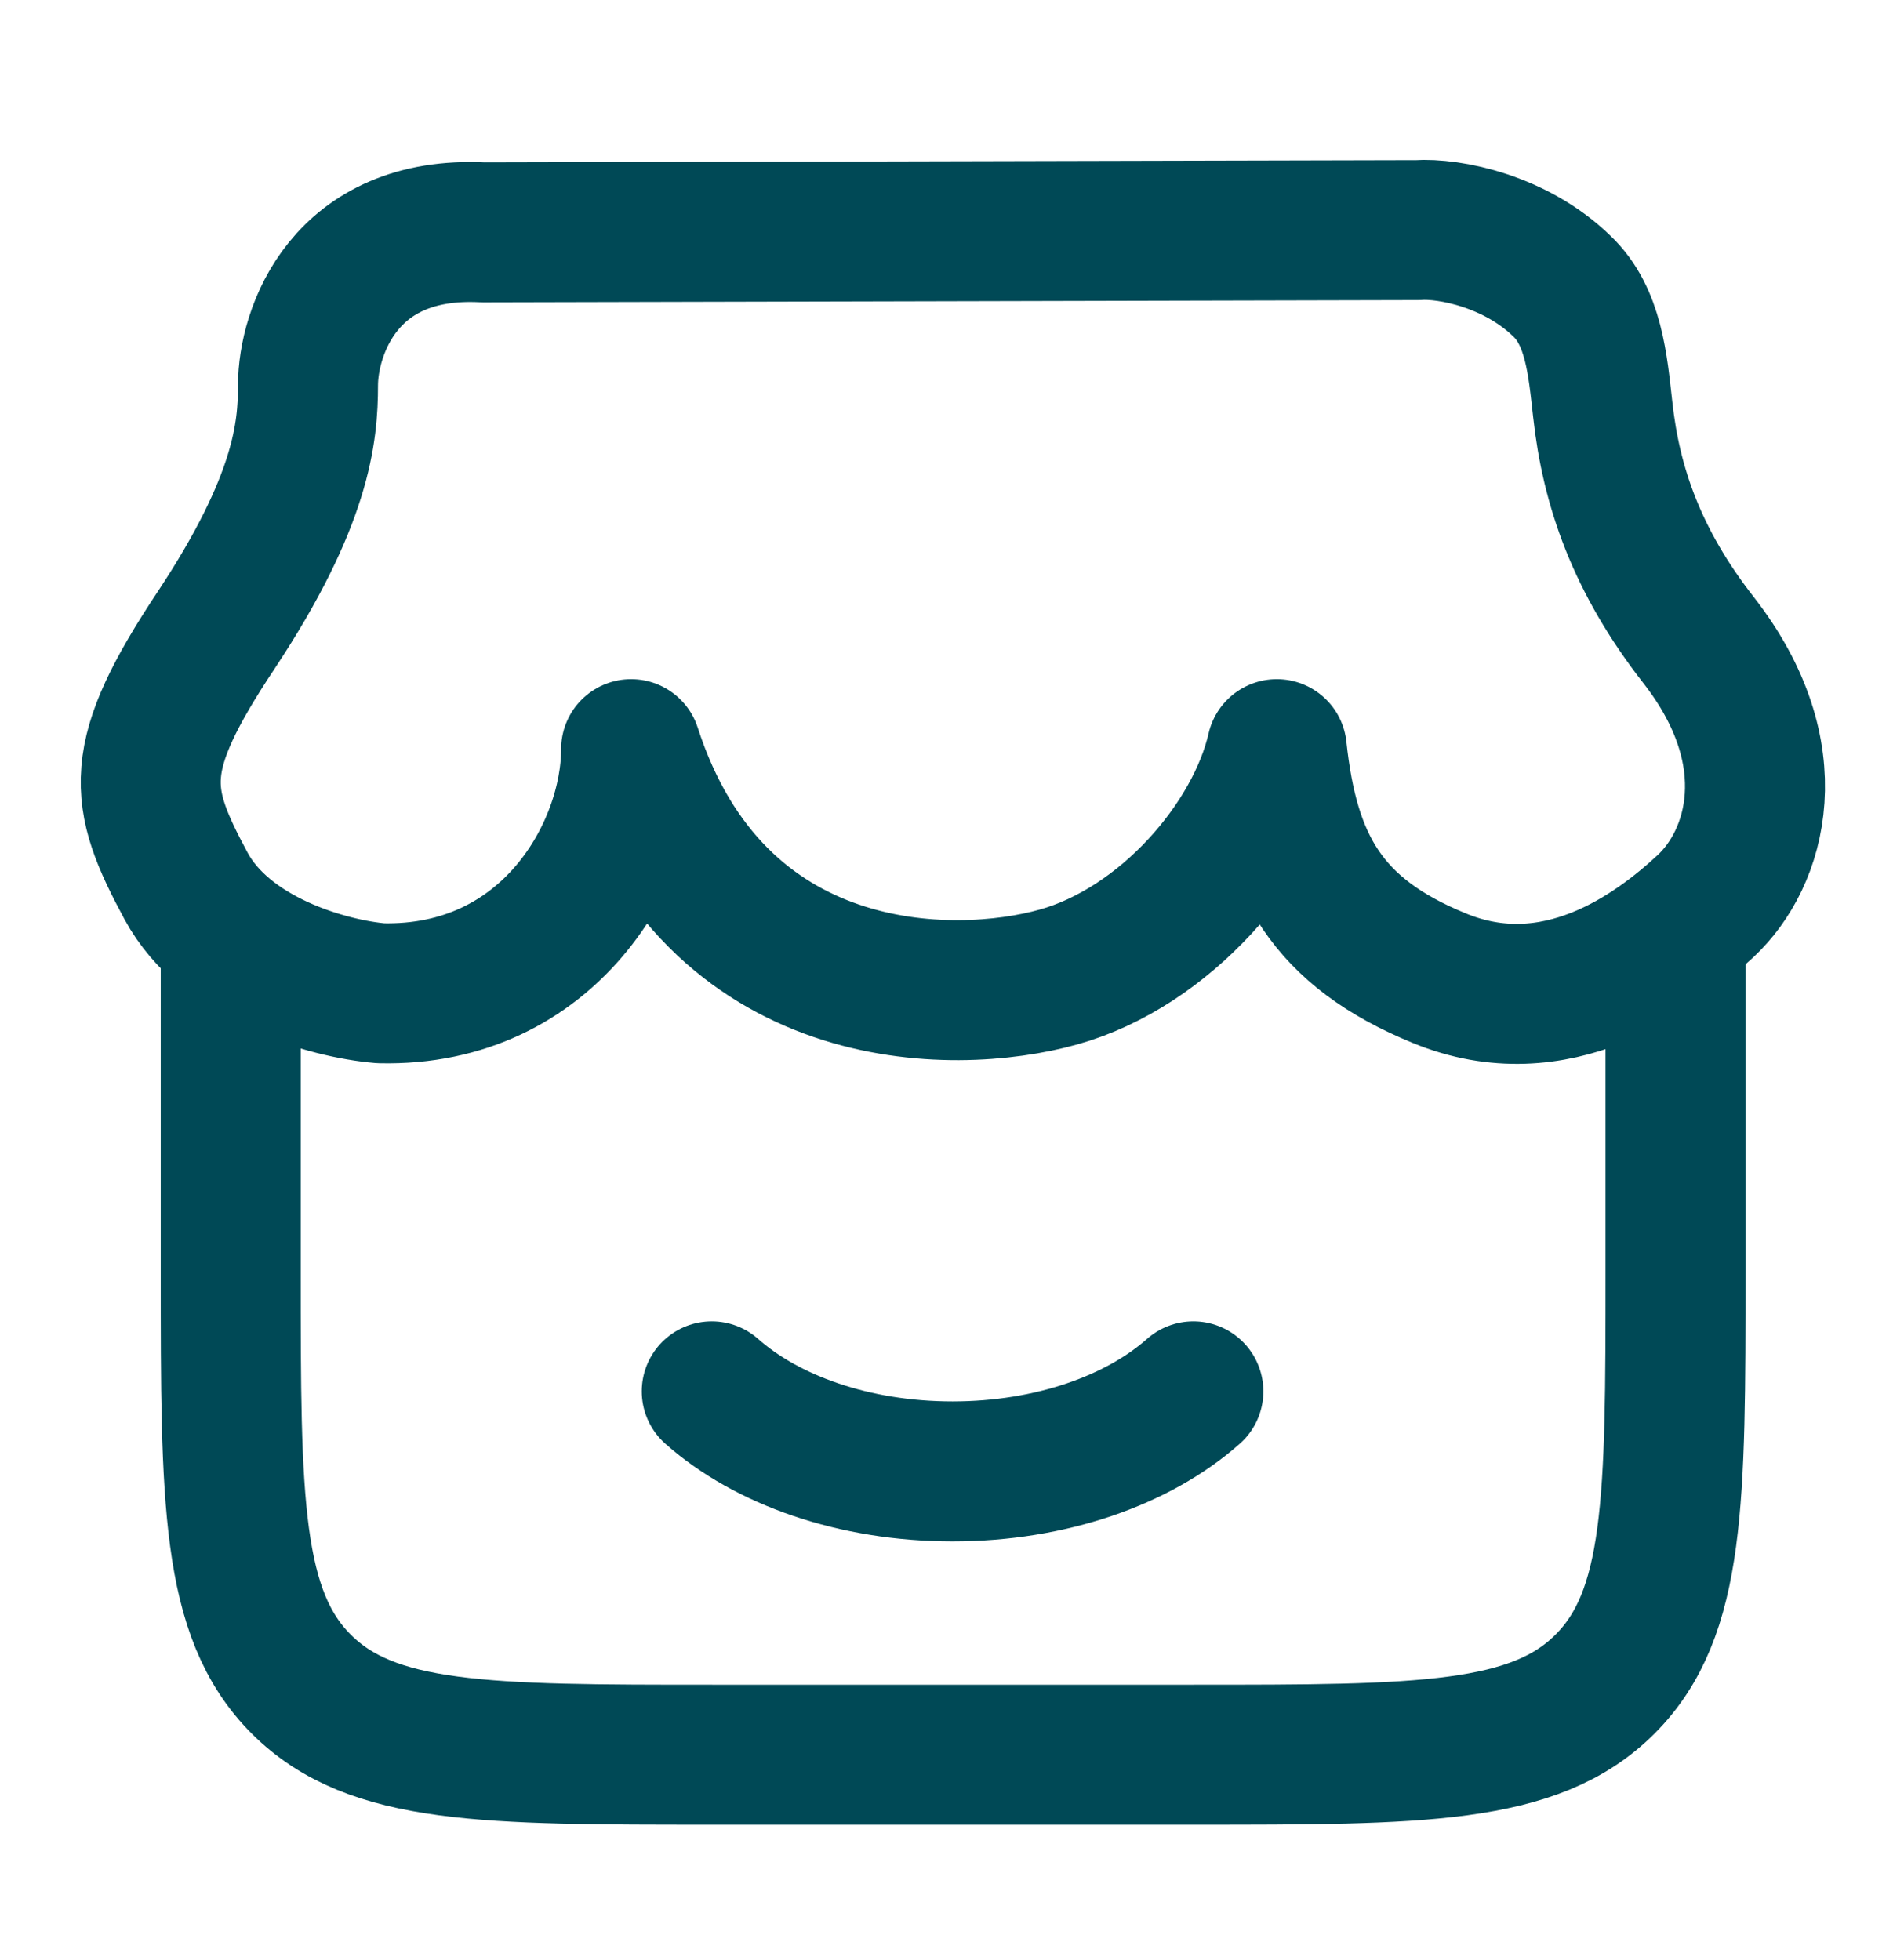
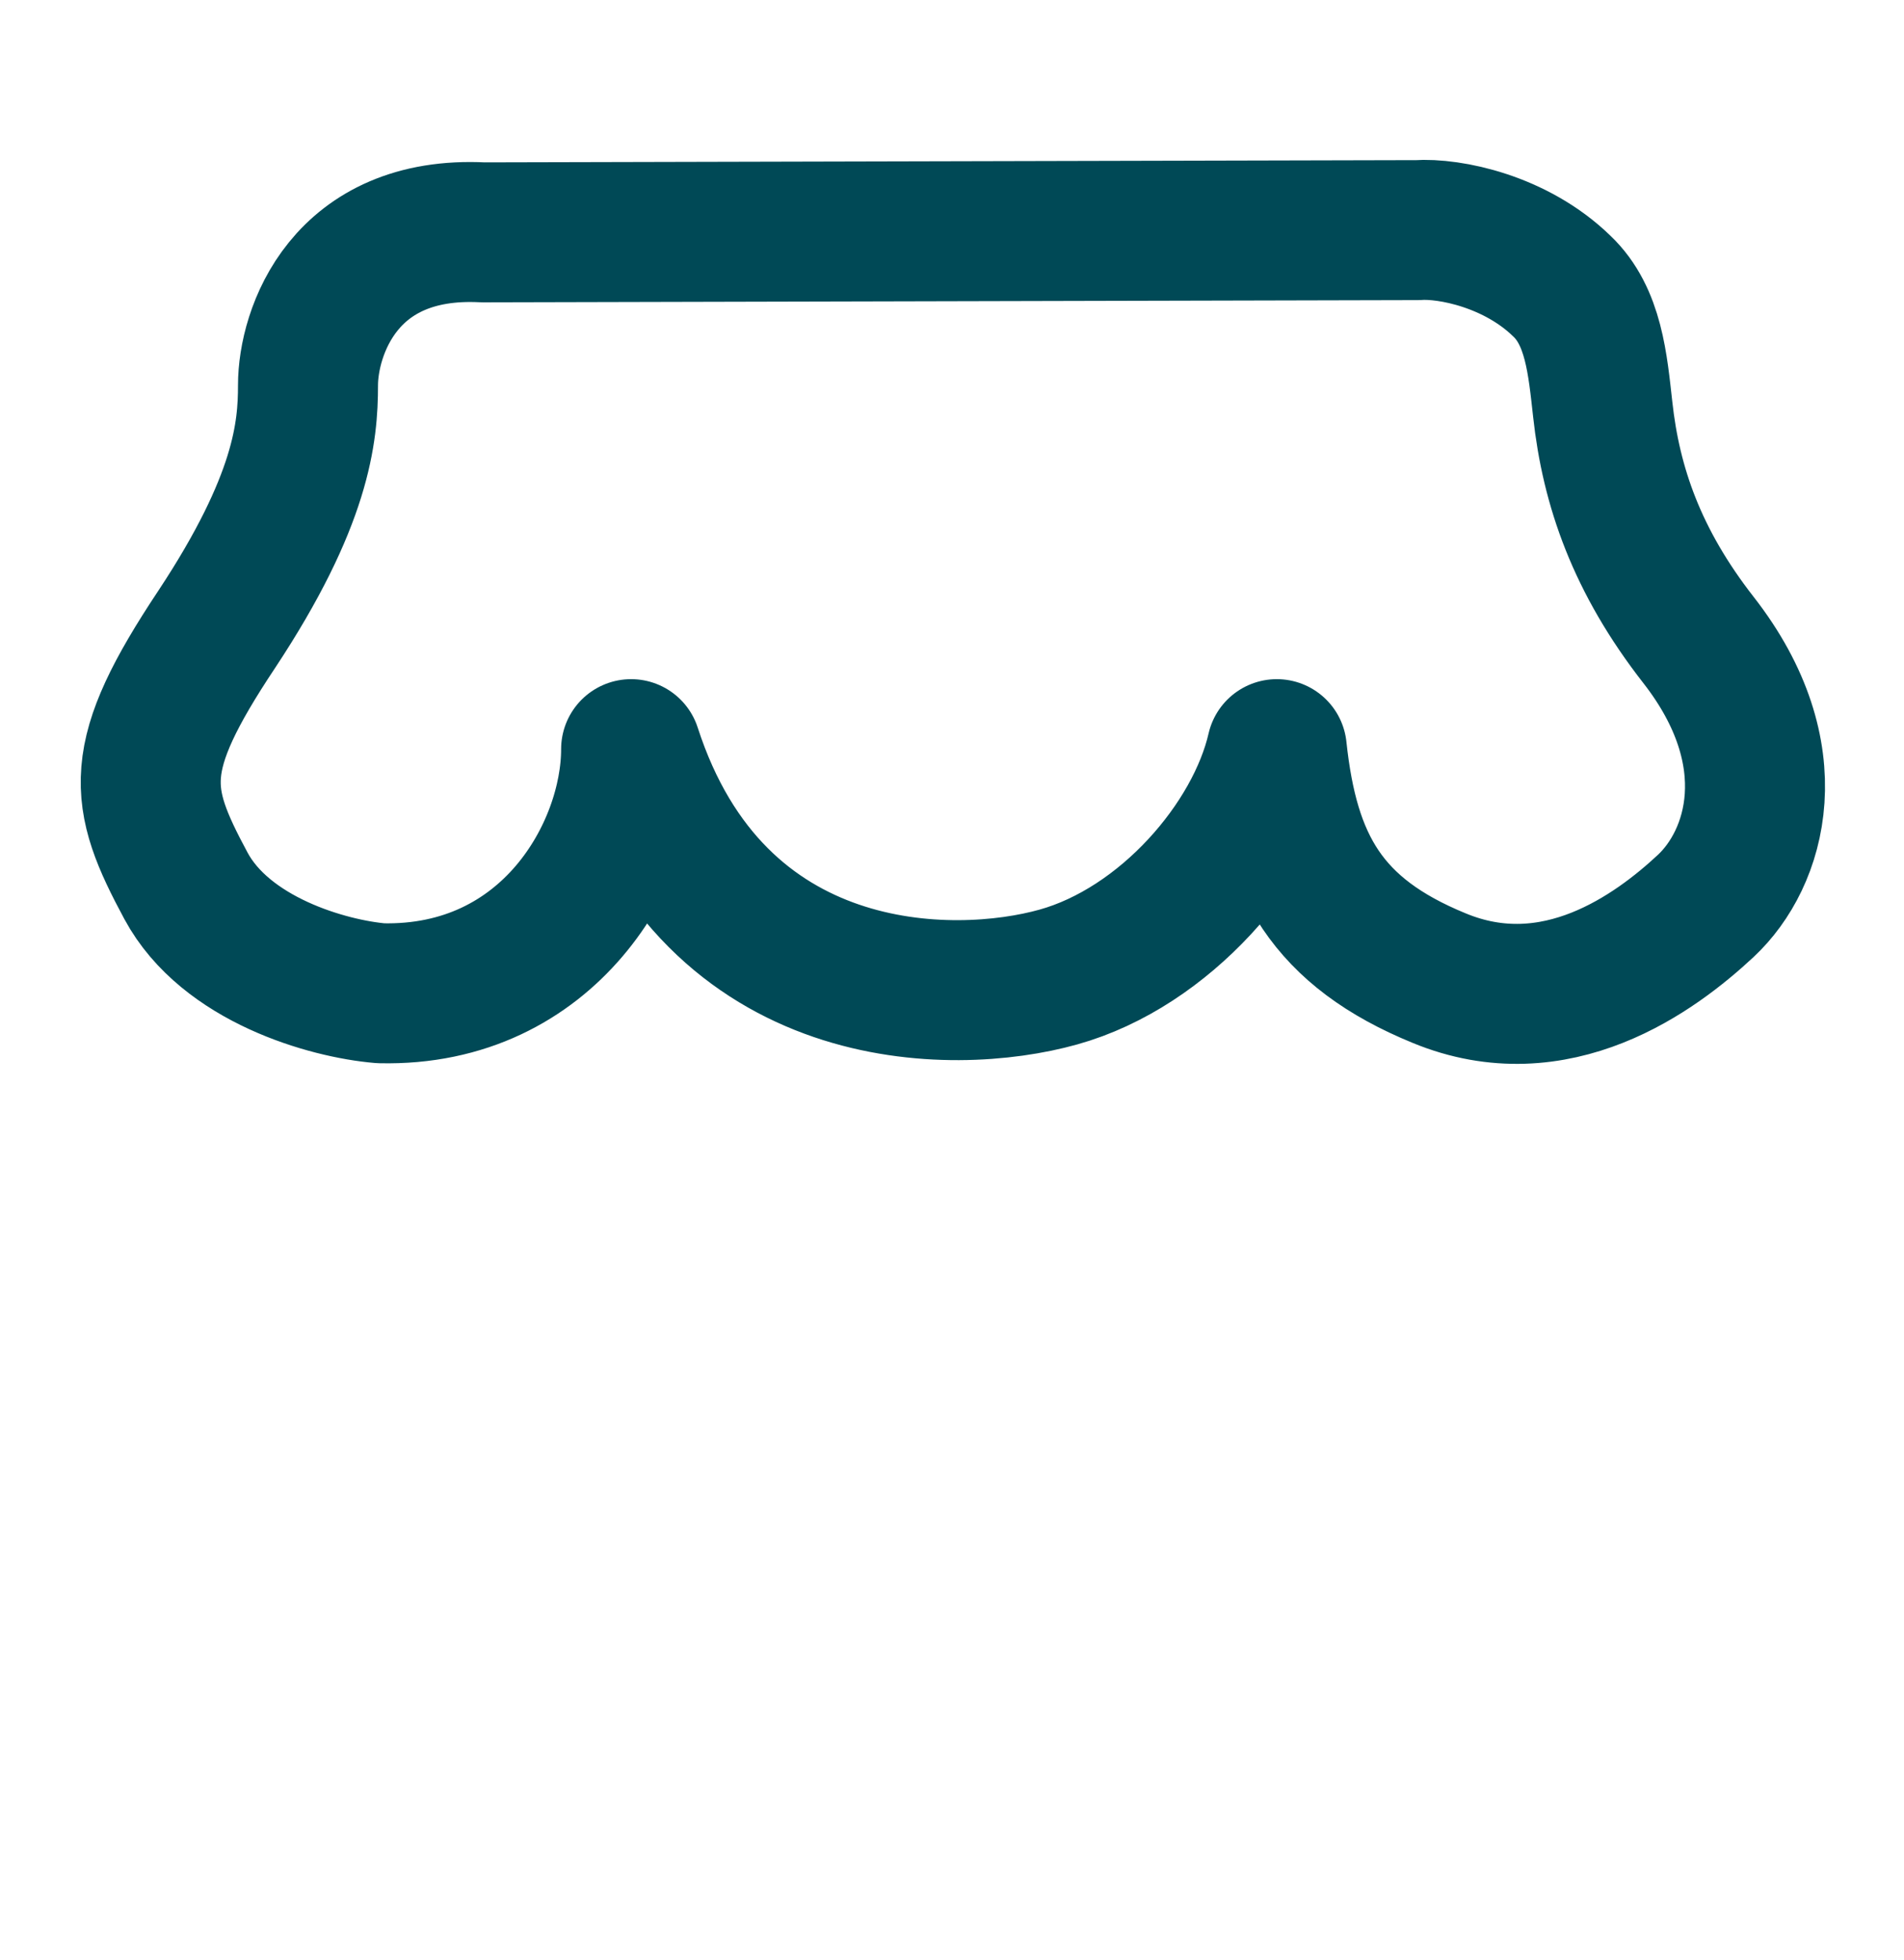
<svg xmlns="http://www.w3.org/2000/svg" width="34" height="35" viewBox="0 0 34 35" fill="none">
-   <path d="M4.12 16.78V22.73C4.12 26.79 4.12 28.82 5.38 30.08C6.64 31.34 8.67 31.34 12.72 31.34H21.32C25.37 31.34 27.4 31.34 28.66 30.08C29.92 28.82 29.92 26.79 29.92 22.73V16.98" stroke="#004956" stroke-width="2.5" stroke-linecap="round" stroke-linejoin="round" />
-   <path d="M21.31 24.85C20.33 25.72 18.77 26.28 17.01 26.28C15.25 26.28 13.69 25.72 12.71 24.85" stroke="#004956" stroke-width="2.5" stroke-linecap="round" stroke-linejoin="round" />
  <path d="M25.32 4.11L8.63 4.15C6.14 4.02 5.5 5.94 5.5 6.88C5.5 7.72 5.39 8.94 3.87 11.24C2.34 13.54 2.46 14.22 3.32 15.82C4.03 17.14 5.85 17.66 6.8 17.74C9.81 17.81 11.27 15.21 11.27 13.38C12.76 17.98 17.01 17.98 18.9 17.45C20.8 16.92 22.42 15.04 22.8 13.38C23.02 15.44 23.7 16.65 25.7 17.47C27.78 18.33 29.56 17.02 30.46 16.18C31.36 15.34 31.93 13.48 30.33 11.43C29.23 10.02 28.77 8.69 28.62 7.31C28.53 6.51 28.46 5.65 27.89 5.11C27.07 4.31 25.89 4.07 25.31 4.11H25.32Z" stroke="#004956" stroke-width="2.5" stroke-linecap="round" stroke-linejoin="round" />
</svg>